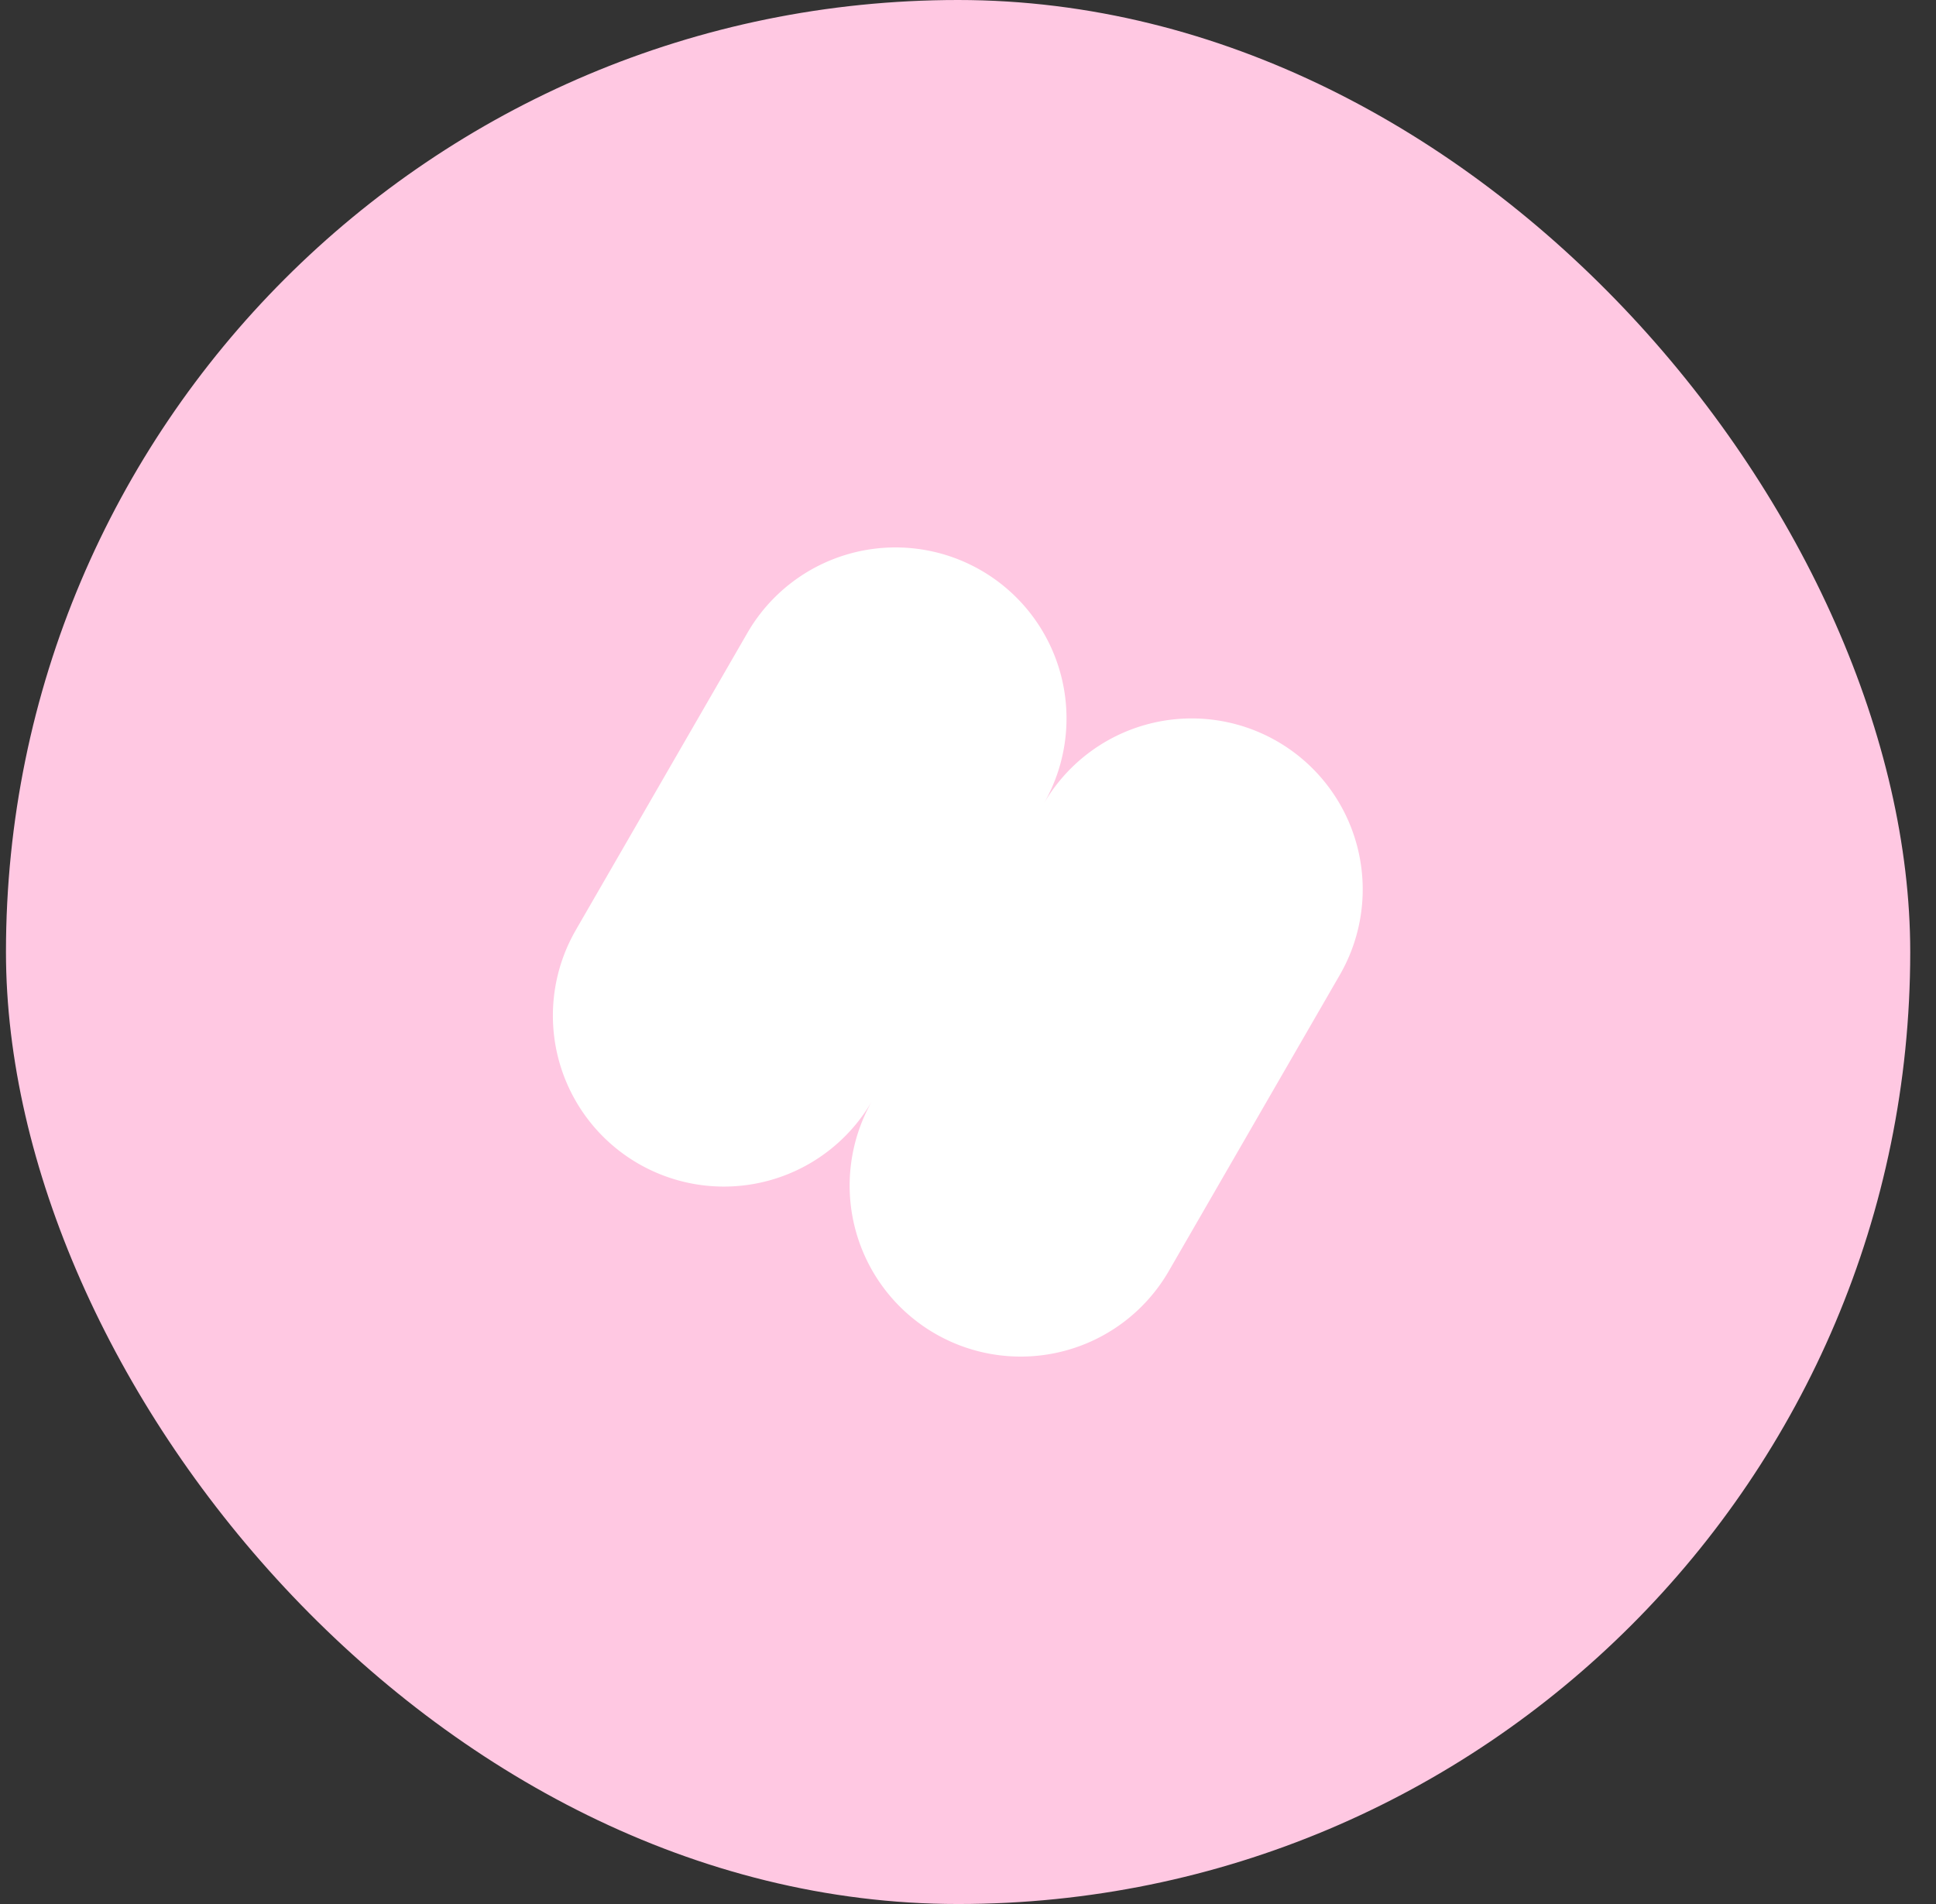
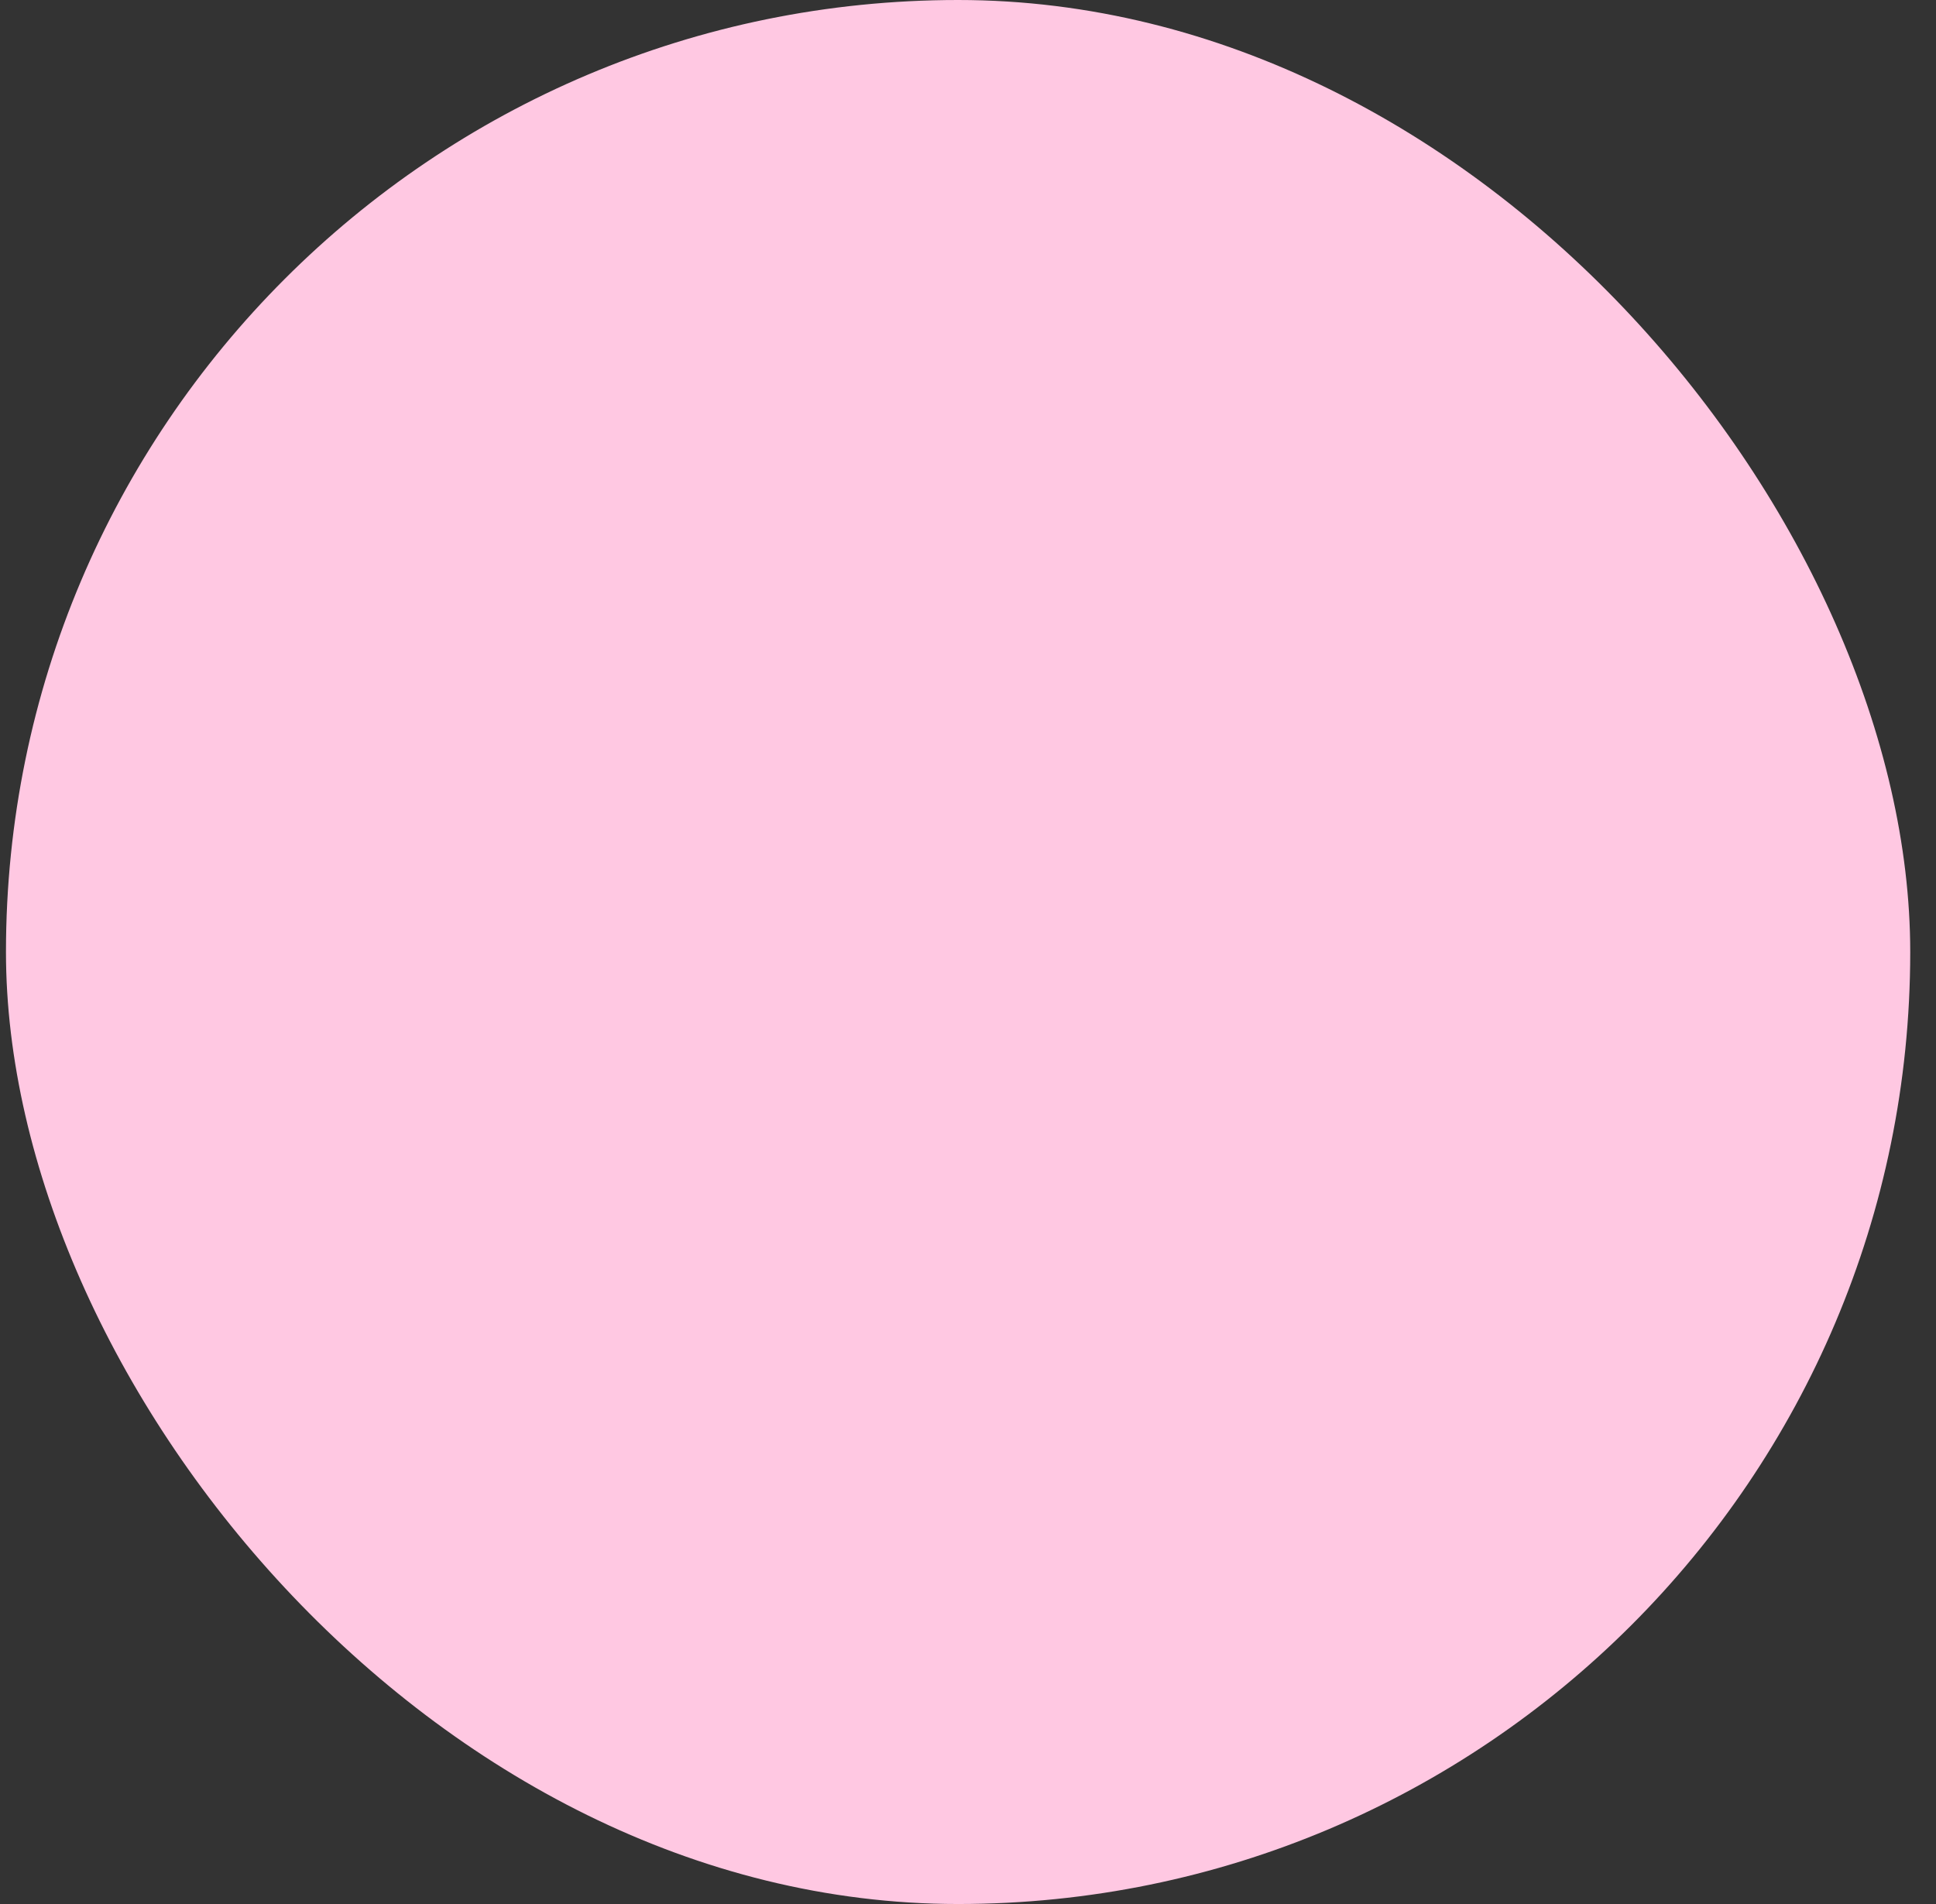
<svg xmlns="http://www.w3.org/2000/svg" width="61" height="60" fill="none">
  <rect width="100%" height="100%" fill="#333333" stroke="none" />
  <rect x=".188" width="60" height="60" rx="30" fill="#FFC8E2" />
-   <path d="M18.16 29.278l5.389-9.333a5.388 5.388 0 119.333 5.389 5.388 5.388 0 119.333 5.388l-5.389 9.333a5.388 5.388 0 11-9.333-5.389 5.388 5.388 0 11-9.332-5.388z" fill="#fff" />
</svg>